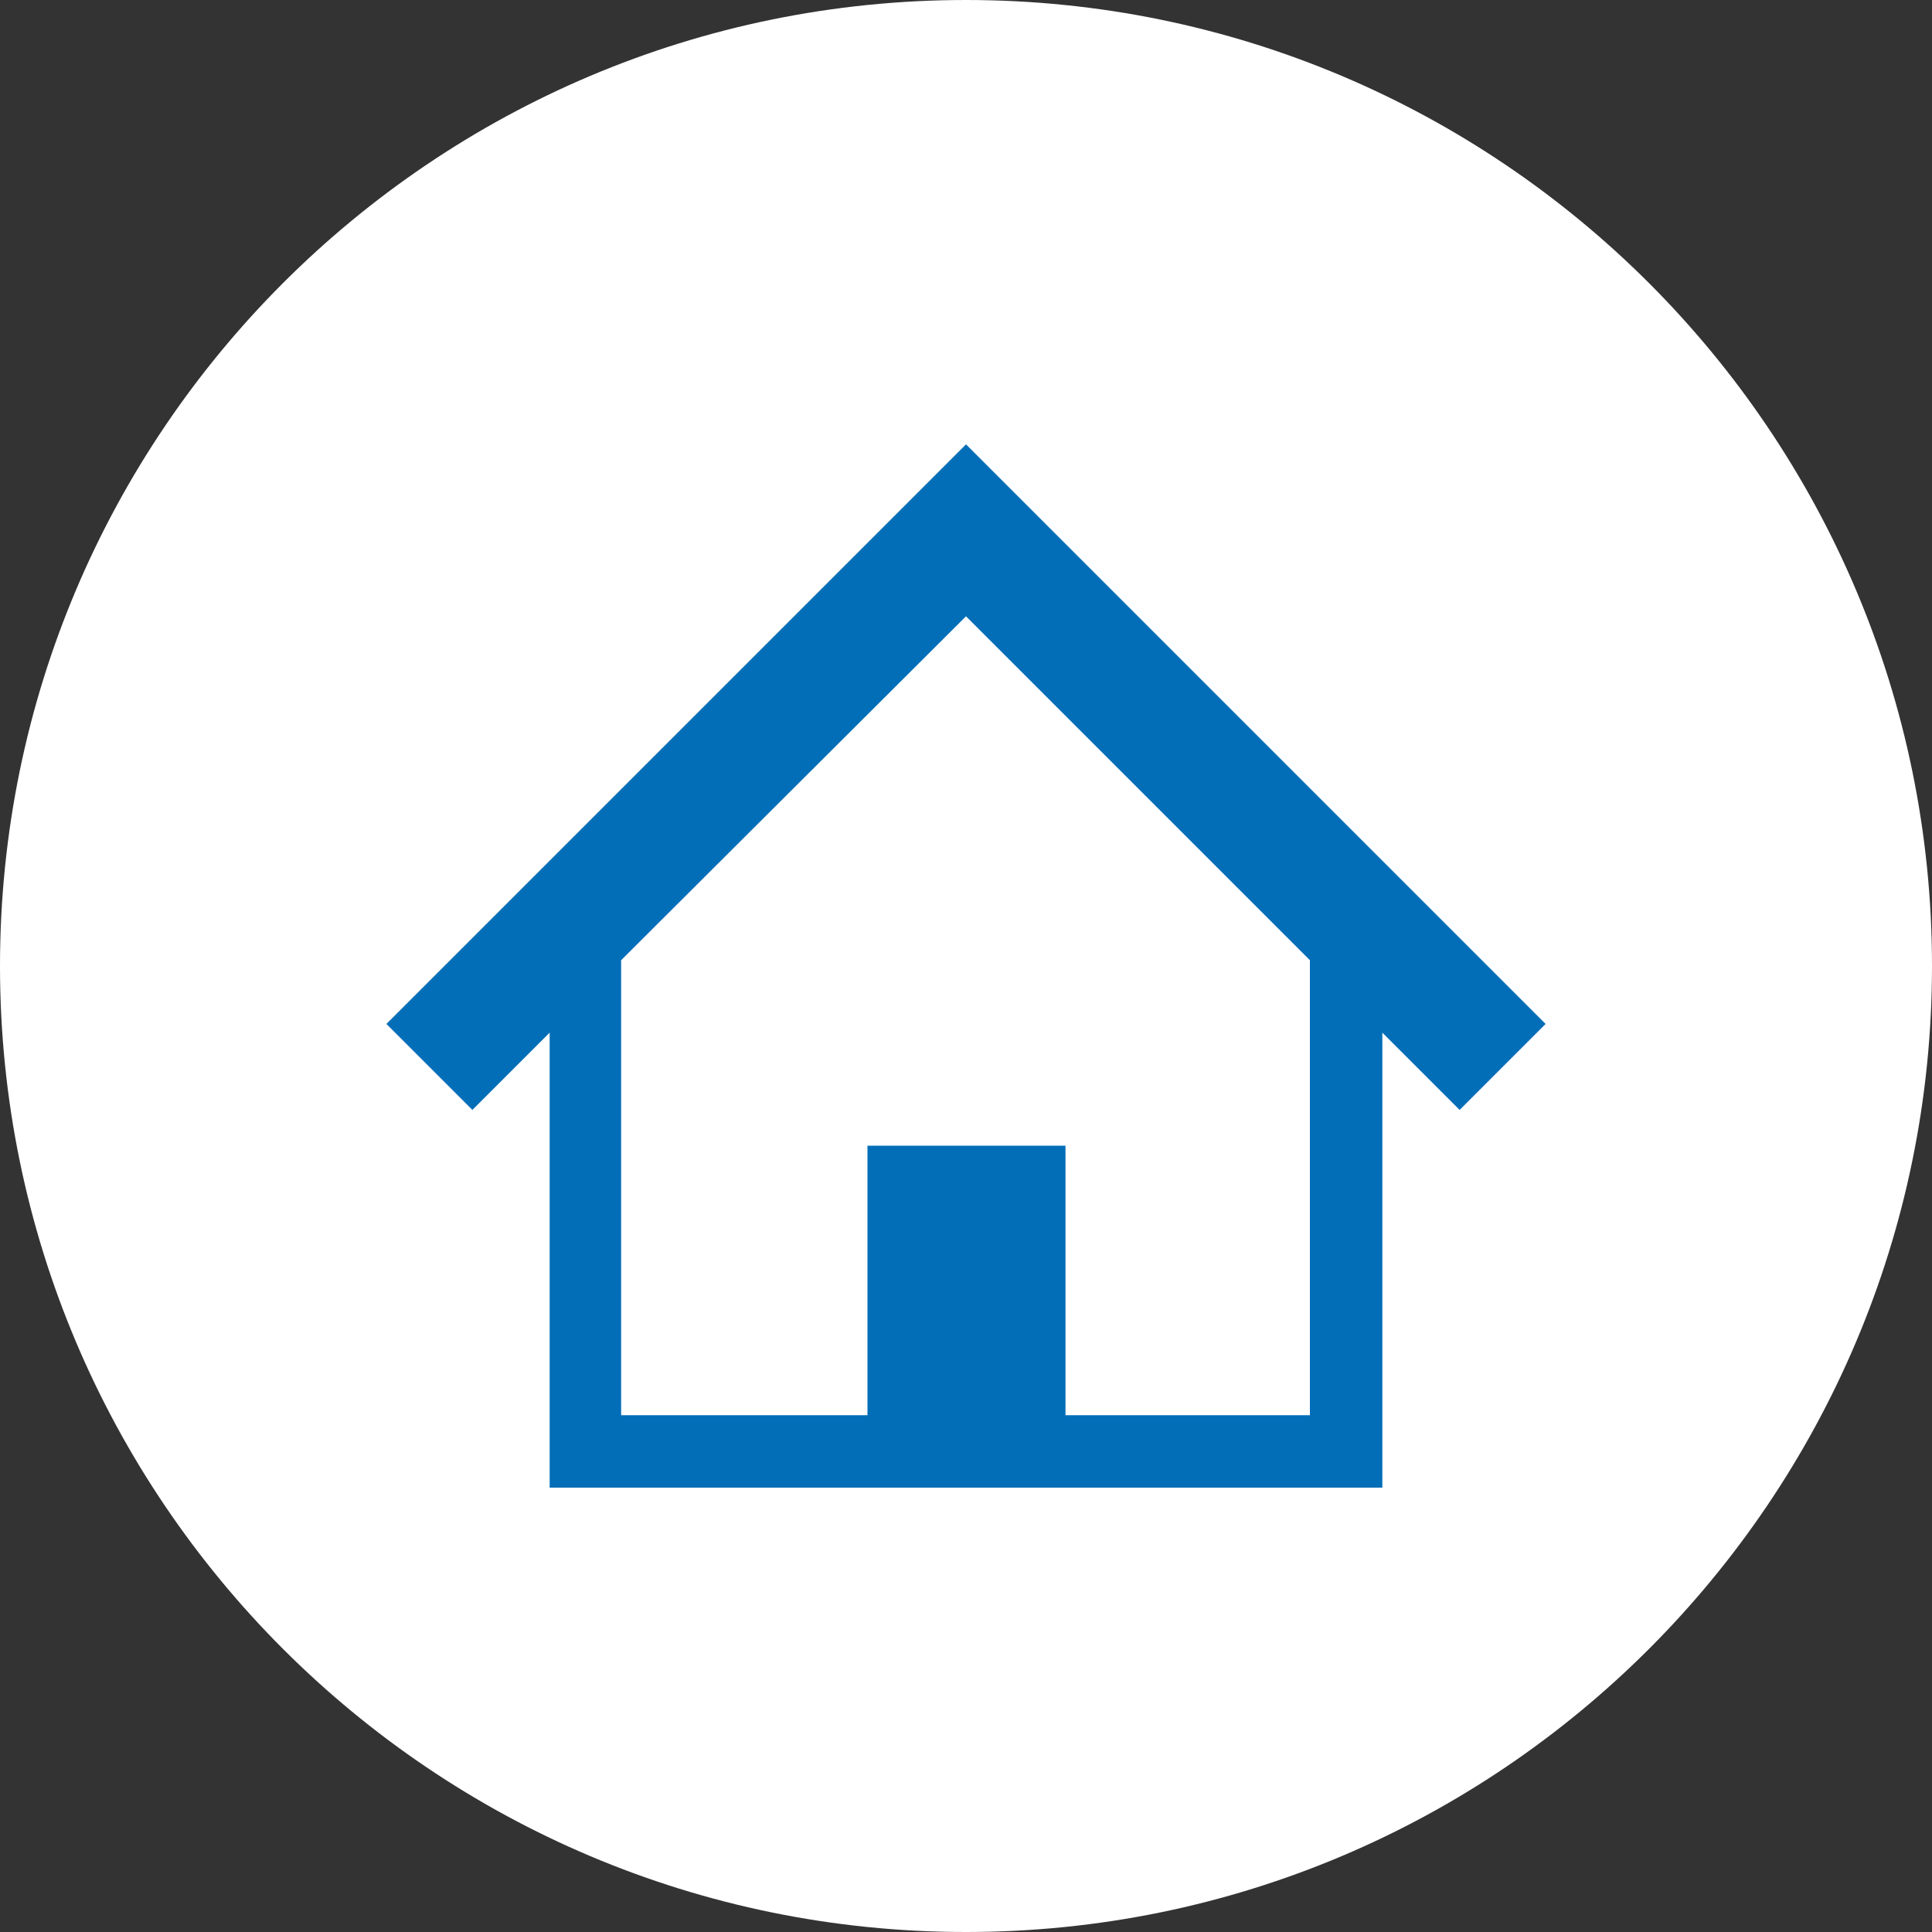
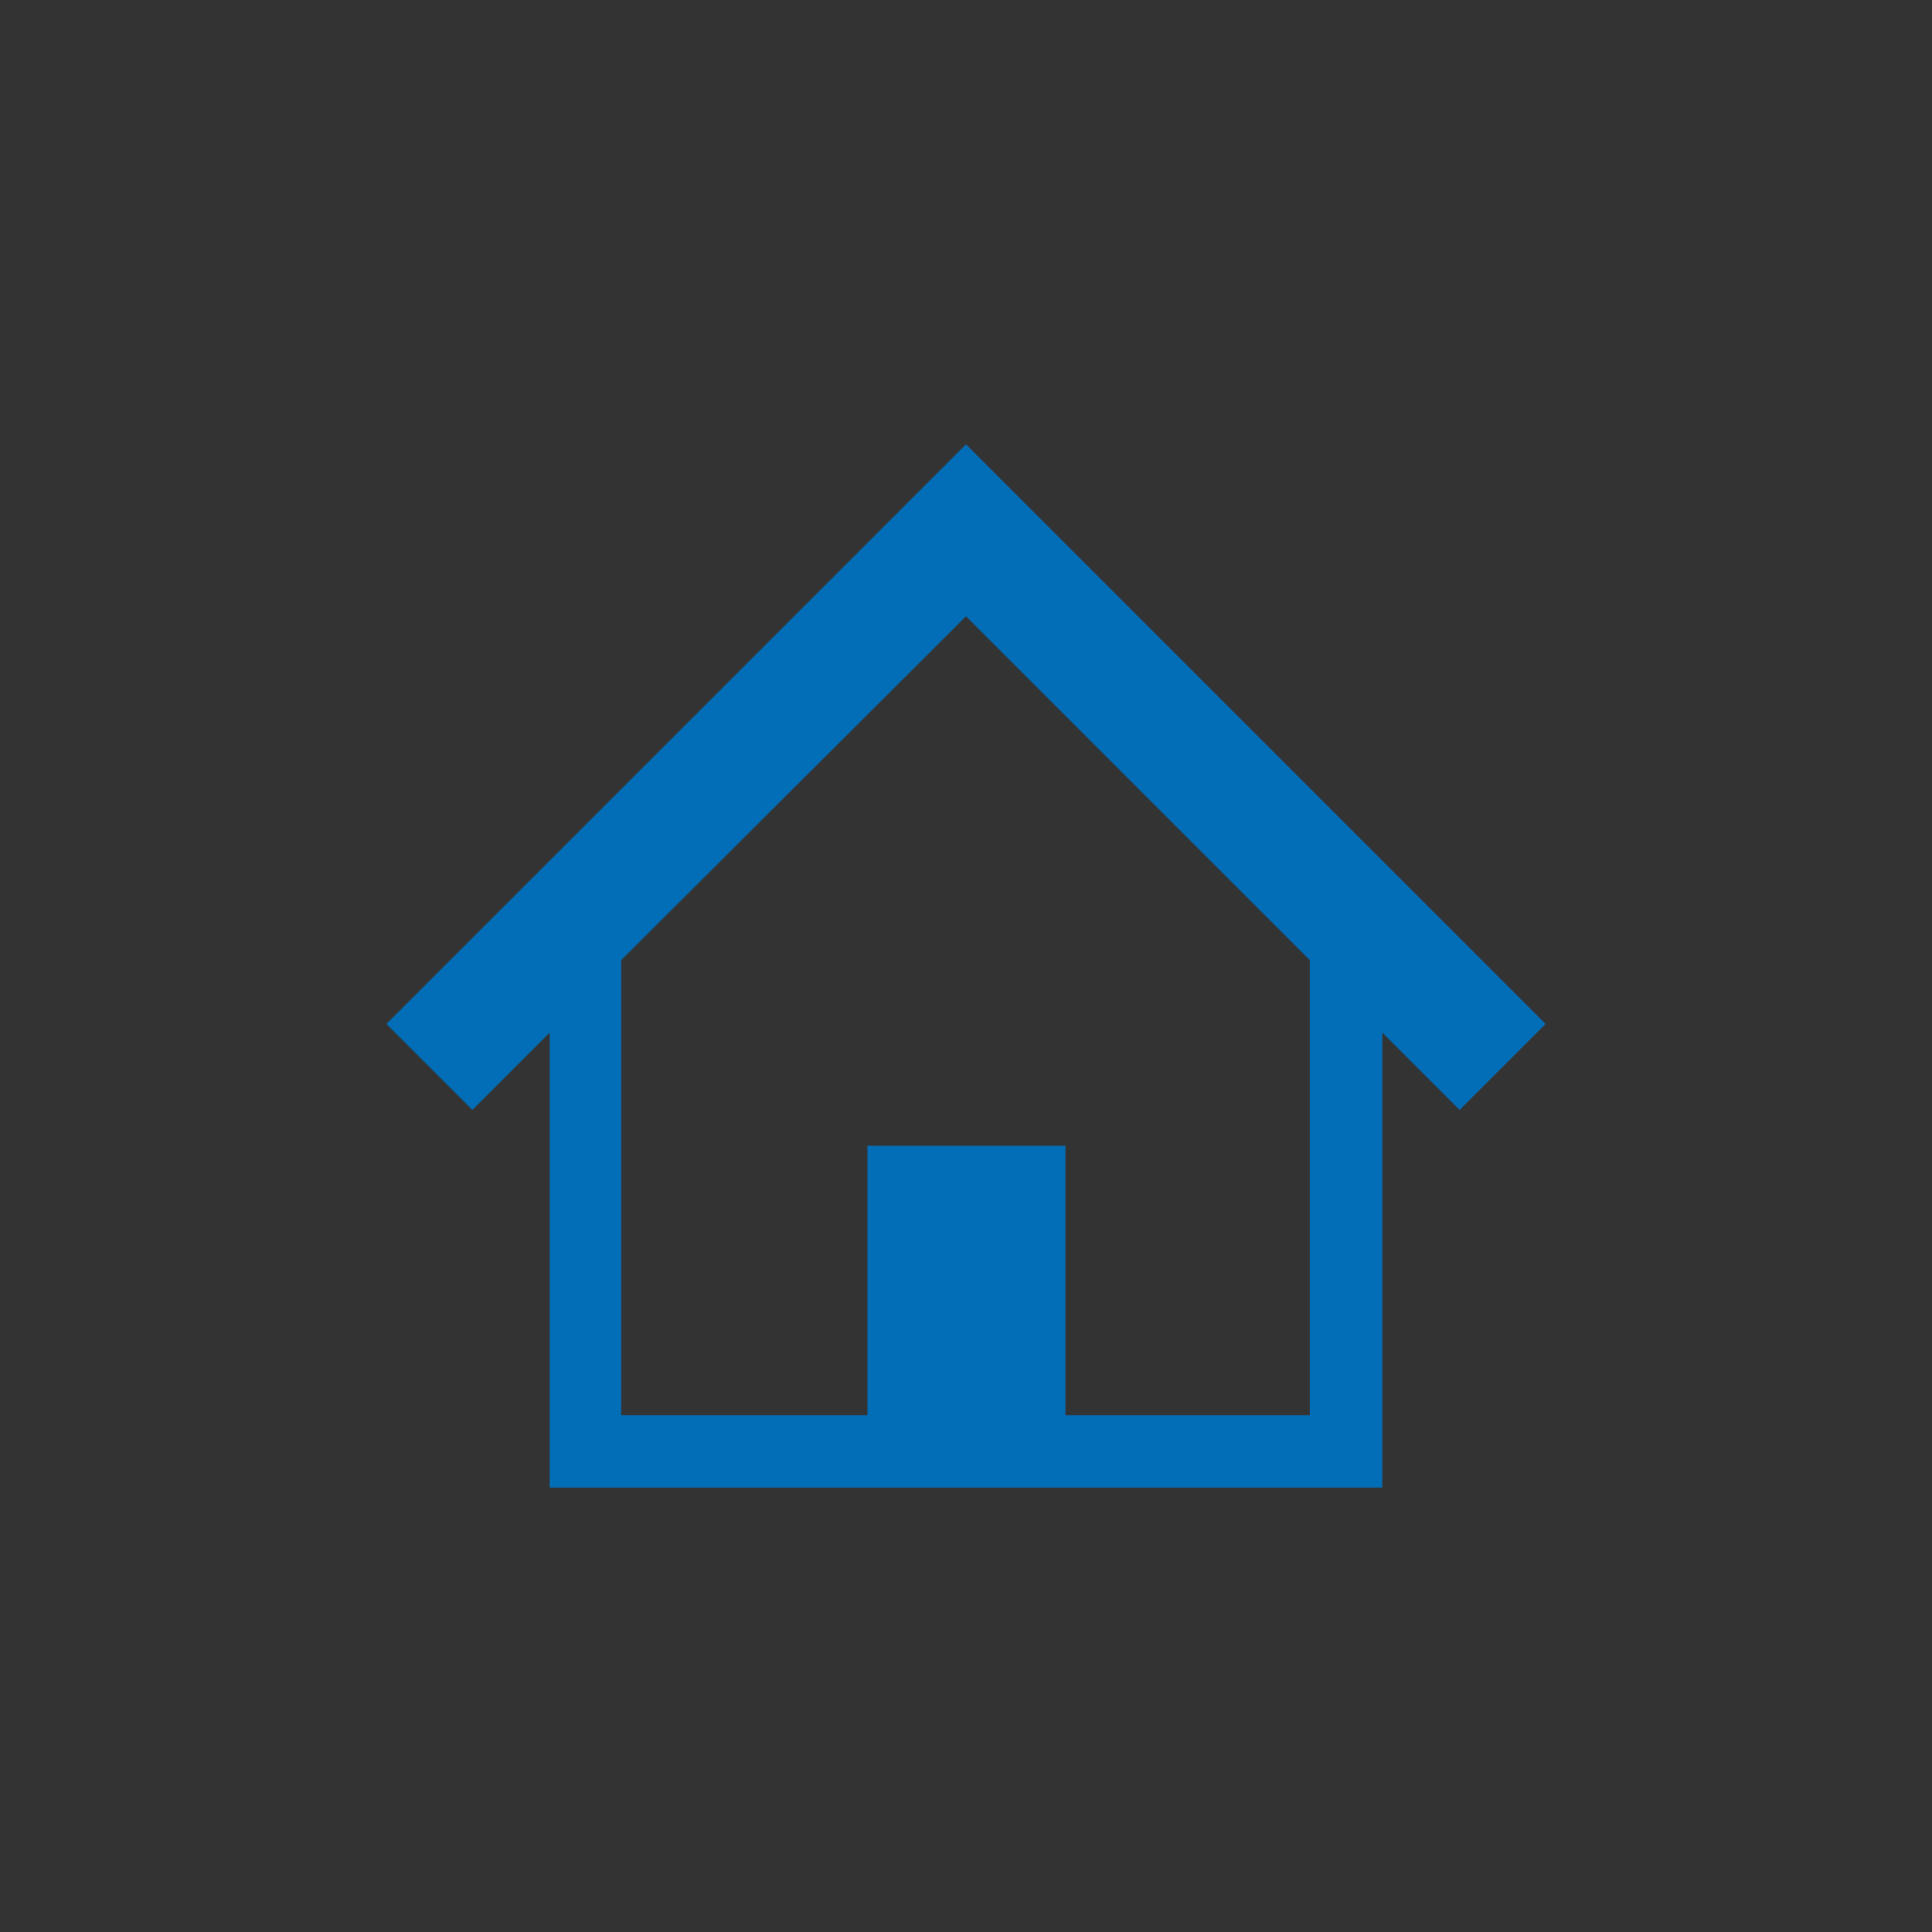
<svg xmlns="http://www.w3.org/2000/svg" version="1.1" id="レイヤー_1" x="0px" y="0px" viewBox="0 0 200 200" style="enable-background:new 0 0 200 200;" xml:space="preserve">
  <rect x="0" y="0" width="200" height="200" fill="#333333" stroke="none" />
  <style type="text/css">
	.st0{fill:#FFFFFF;}
	.st1{fill:none;}
	.st2{fill:#036EB8;}
</style>
  <g>
-     <path class="st0" d="M100,200L100,200C44.8,200,0,155.2,0,100v0C0,44.8,44.8,0,100,0h0c55.2,0,100,44.8,100,100v0   C200,155.2,155.2,200,100,200z" />
-   </g>
+     </g>
  <rect x="40" y="40" class="st1" width="120" height="120" />
  <g>
    <path class="st2" d="M141.5,87.5l-16.2-16.2l-12.9-12.9L100,46l-60,60l8.9,8.9l8-8V154h35.2h15.8h35.2v-47.1l8,8l8.9-8.9   L141.5,87.5z M135.7,146.5h-25.4v-27.9H89.8v27.9H64.3V99.4L100,63.8l35.6,35.6V146.5L135.7,146.5z" />
  </g>
</svg>